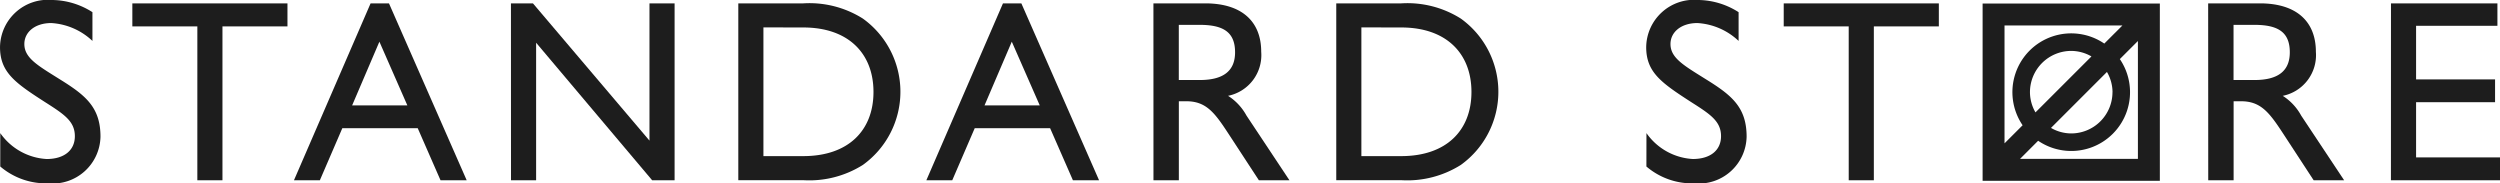
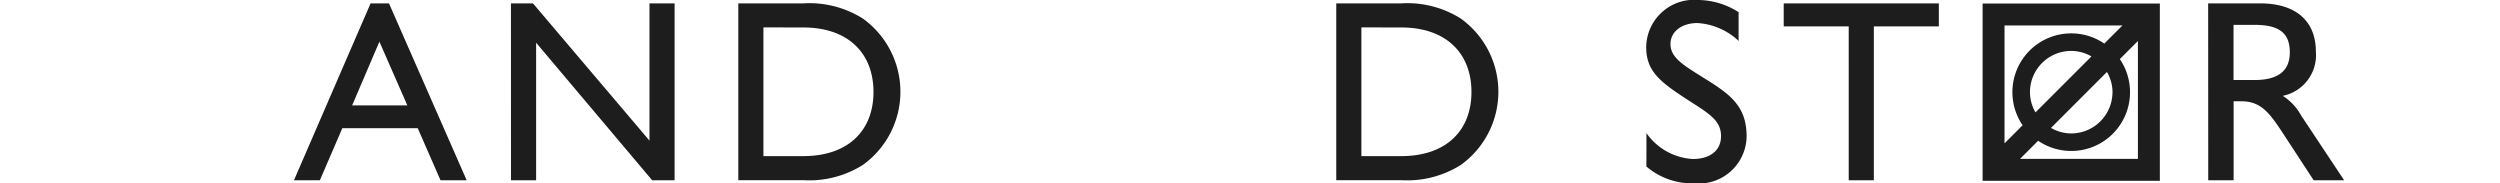
<svg xmlns="http://www.w3.org/2000/svg" id="グループ_39" data-name="グループ 39" width="155.864" height="11.432" viewBox="0 0 155.864 11.432">
  <g id="グループ_3" data-name="グループ 3" transform="translate(0 0)">
    <g id="グループ_2" data-name="グループ 2" transform="translate(0 0)">
-       <path id="パス_15" data-name="パス 15" d="M85.844,369.843a3.785,3.785,0,0,0,2.89,1.615c1.1,0,1.76-.549,1.76-1.421,0-.92-.646-1.356-1.84-2.115-1.857-1.194-2.826-1.856-2.826-3.439a2.988,2.988,0,0,1,3.262-2.939,4.752,4.752,0,0,1,2.5.759v1.792a4.087,4.087,0,0,0-2.566-1.114c-1.018,0-1.679.565-1.679,1.307,0,.872.839,1.34,2.179,2.18,1.614,1,2.568,1.744,2.568,3.6a2.983,2.983,0,0,1-3.262,2.906,4.4,4.4,0,0,1-2.987-1.05Z" transform="translate(-85.827 -361.544)" fill="#1d1d1d" />
-       <path id="パス_16" data-name="パス 16" d="M105.867,363.388h-4.053v-1.437h9.671v1.437h-4.053v9.59h-1.566Z" transform="translate(-93.563 -361.741)" fill="#1d1d1d" />
      <path id="パス_17" data-name="パス 17" d="M126.115,361.951h1.146l4.844,11.027h-1.631l-1.421-3.245h-4.7l-1.4,3.245h-1.615Zm2.292,6.361-1.743-3.972-1.7,3.972Z" transform="translate(-103.01 -361.741)" fill="#1d1d1d" />
      <path id="パス_18" data-name="パス 18" d="M147.552,361.951h1.372l7.265,8.557v-8.557h1.566v11.027h-1.4l-7.233-8.573v8.573h-1.566Z" transform="translate(-115.697 -361.741)" fill="#1d1d1d" />
      <path id="パス_19" data-name="パス 19" d="M182.785,362.9a5.615,5.615,0,0,1,0,9.123,6.26,6.26,0,0,1-3.714.952h-4.052V361.951h4.052A6.238,6.238,0,0,1,182.785,362.9Zm-6.2.549v8.025h2.486c2.81,0,4.376-1.6,4.376-4s-1.566-4.02-4.376-4.02Z" transform="translate(-128.989 -361.741)" fill="#1d1d1d" />
-       <path id="パス_20" data-name="パス 20" d="M202.51,361.951h1.146l4.844,11.027H206.87l-1.421-3.245h-4.7l-1.4,3.245h-1.615Zm2.293,6.361-1.743-3.972-1.7,3.972Z" transform="translate(-139.979 -361.741)" fill="#1d1d1d" />
-       <path id="パス_21" data-name="パス 21" d="M225.168,361.951H228.4c2.261,0,3.488,1.114,3.488,3.019a2.587,2.587,0,0,1-2.067,2.745,3.379,3.379,0,0,1,1.146,1.227l2.68,4.036h-1.905l-1.889-2.89c-.855-1.308-1.388-2.034-2.631-2.034h-.469v4.924h-1.582Zm2.89,4.779c1.469,0,2.2-.565,2.2-1.727,0-1.243-.711-1.712-2.2-1.712H226.75v3.439Z" transform="translate(-153.257 -361.741)" fill="#1d1d1d" />
      <path id="パス_22" data-name="パス 22" d="M255.022,362.9a5.615,5.615,0,0,1,0,9.123,6.259,6.259,0,0,1-3.714.952h-4.052V361.951h4.052A6.239,6.239,0,0,1,255.022,362.9Zm-6.2.549v8.025h2.487c2.809,0,4.376-1.6,4.376-4s-1.567-4.02-4.376-4.02Z" transform="translate(-163.946 -361.741)" fill="#1d1d1d" />
    </g>
  </g>
  <g id="グループ_4" data-name="グループ 4" transform="translate(102.633)">
    <path id="パス_23" data-name="パス 23" d="M124.777,406.163a3.785,3.785,0,0,0,2.89,1.614c1.1,0,1.76-.549,1.76-1.421,0-.92-.646-1.356-1.841-2.114-1.856-1.2-2.825-1.857-2.825-3.439a2.988,2.988,0,0,1,3.261-2.939,4.76,4.76,0,0,1,2.5.759v1.792a4.089,4.089,0,0,0-2.568-1.114c-1.017,0-1.679.565-1.679,1.308,0,.872.84,1.34,2.18,2.179,1.615,1,2.567,1.743,2.567,3.6a2.983,2.983,0,0,1-3.261,2.907,4.395,4.395,0,0,1-2.987-1.05Z" transform="translate(-124.761 -397.864)" fill="#1d1d1d" />
    <path id="パス_24" data-name="パス 24" d="M145.426,399.708h-4.052v-1.437h9.671v1.437h-4.052V409.3h-1.566Z" transform="translate(-132.8 -398.061)" fill="#1d1d1d" />
    <path id="パス_25" data-name="パス 25" d="M192.649,398.271h3.229c2.259,0,3.487,1.114,3.487,3.019a2.588,2.588,0,0,1-2.066,2.746,3.361,3.361,0,0,1,1.146,1.226l2.681,4.037h-1.9l-1.889-2.89c-.857-1.308-1.389-2.035-2.632-2.035h-.469V409.3h-1.582Zm2.89,4.779c1.469,0,2.2-.565,2.2-1.727,0-1.243-.711-1.712-2.2-1.712h-1.308v3.439Z" transform="translate(-157.613 -398.061)" fill="#1d1d1d" />
-     <path id="パス_26" data-name="パス 26" d="M214.735,398.271h6.636v1.4H216.3v3.342h4.924v1.421H216.3v3.439h5.232V409.3h-6.8Z" transform="translate(-168.301 -398.061)" fill="#1d1d1d" />
    <path id="パス_27" data-name="パス 27" d="M176.45,398.293H165.4v11.052H176.45Zm-2.335,1.368-1.128,1.128a3.665,3.665,0,0,0-5.093,5.092l-1.128,1.128v-7.348Zm-.618,4.157a2.576,2.576,0,0,1-2.573,2.573,2.536,2.536,0,0,1-1.261-.344l3.489-3.489A2.539,2.539,0,0,1,173.5,403.818Zm-5.145,0a2.575,2.575,0,0,1,2.573-2.572,2.543,2.543,0,0,1,1.261.344l-3.49,3.489A2.542,2.542,0,0,1,168.352,403.818Zm-.618,4.159,1.128-1.129a3.665,3.665,0,0,0,5.093-5.092l1.127-1.127v7.348Z" transform="translate(-144.426 -398.072)" fill="#1d1d1d" />
  </g>
</svg>